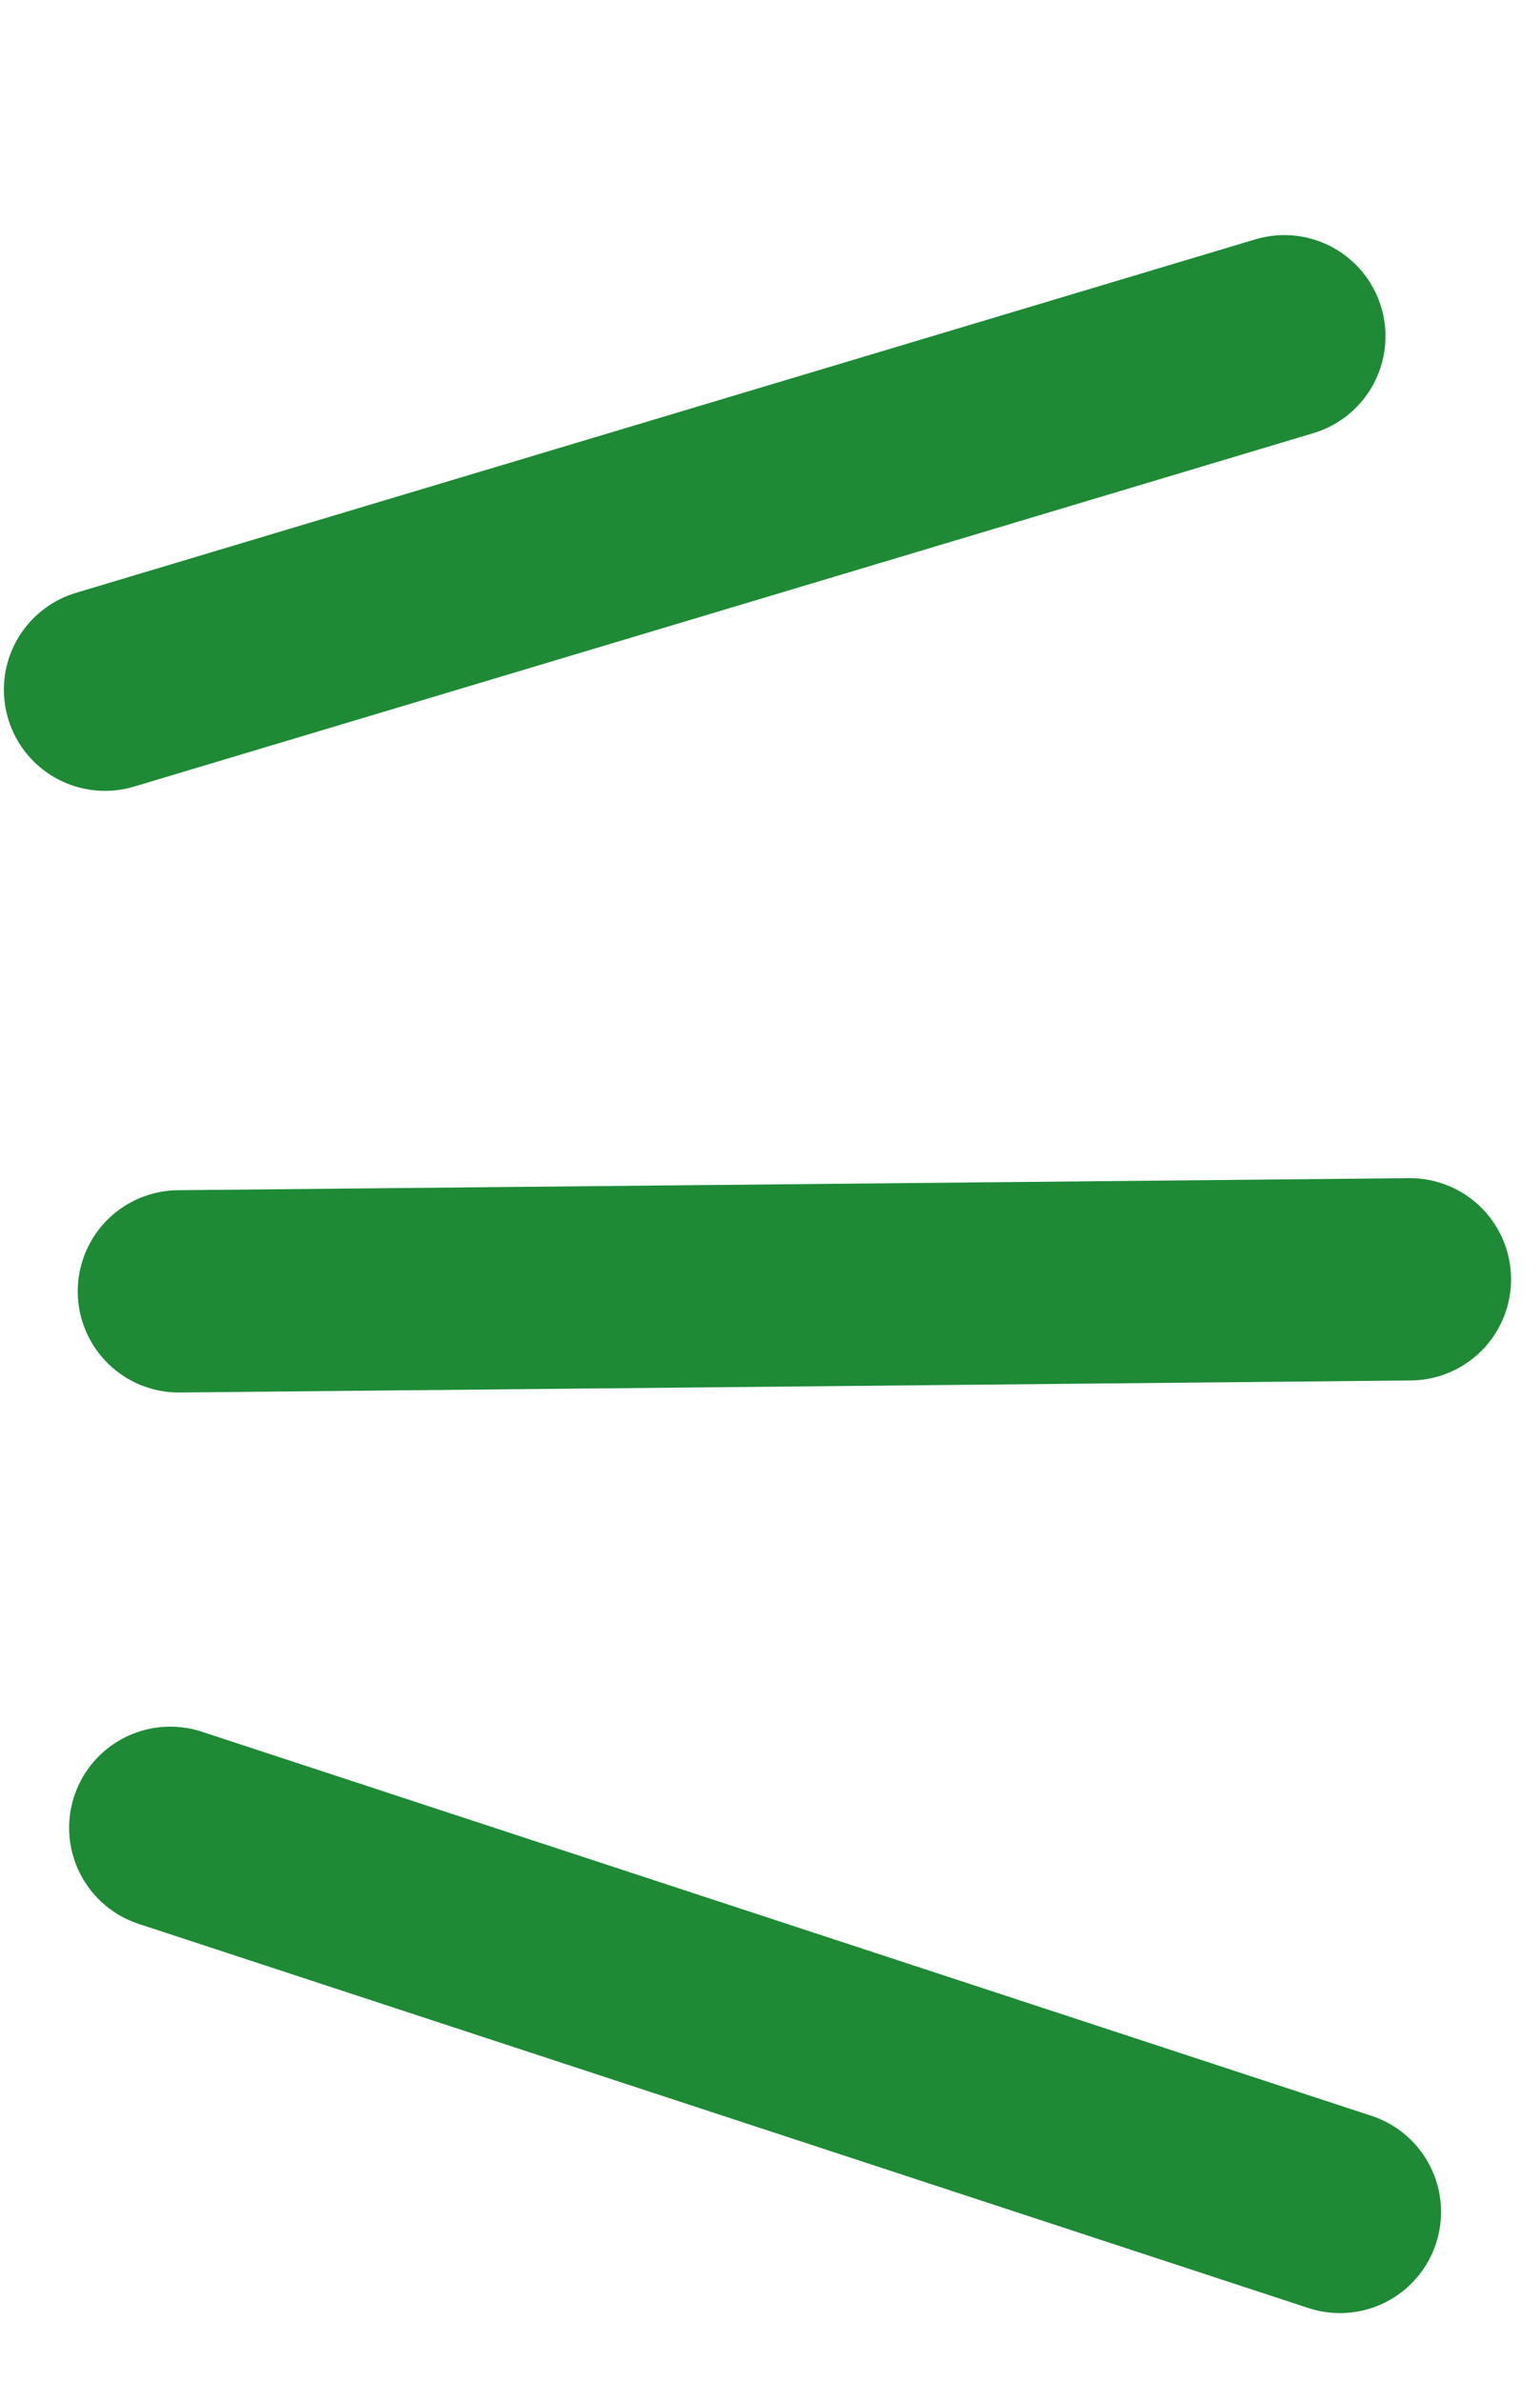
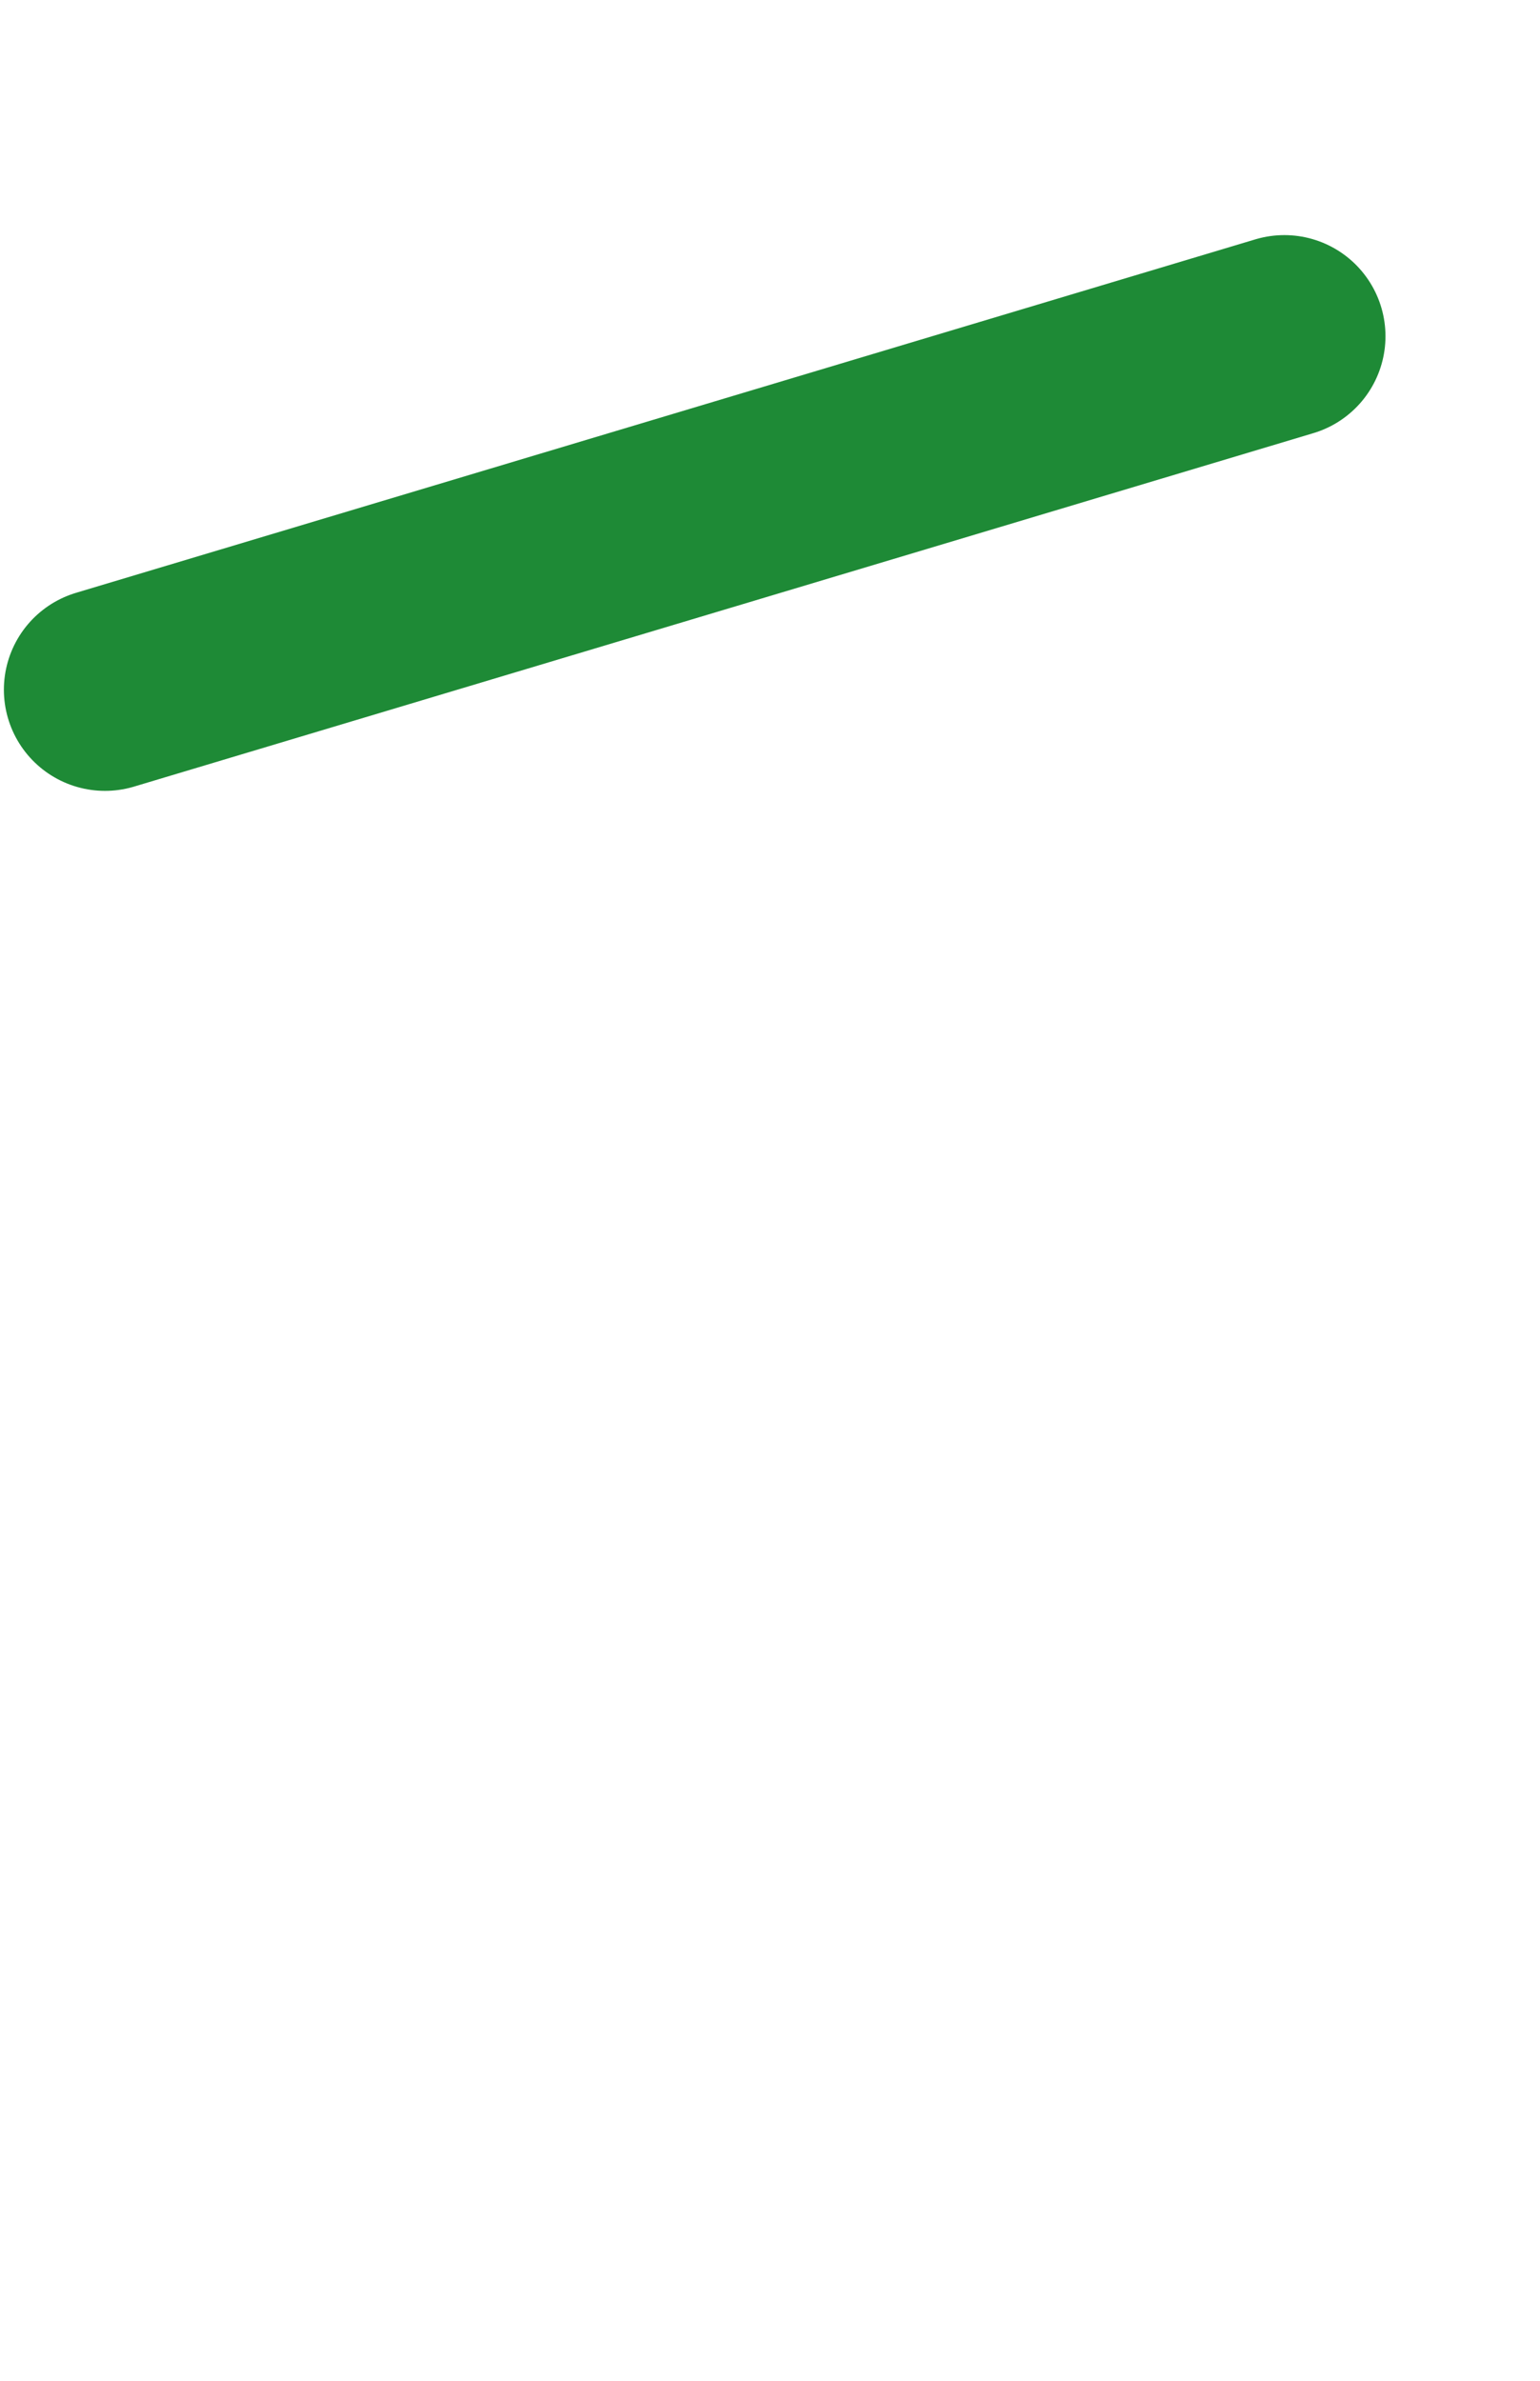
<svg xmlns="http://www.w3.org/2000/svg" width="22" height="34" viewBox="0 0 22 34" fill="none">
-   <path d="M2.432 26.103L19.142 31.589" stroke="#1E8A36" stroke-width="2.889" stroke-linecap="round" />
  <path d="M1.5 9.85L18.348 4.802" stroke="#1E8A36" stroke-width="2.889" stroke-linecap="round" />
-   <path d="M2.555 18.442L20.142 18.27" stroke="#1E8A36" stroke-width="2.889" stroke-linecap="round" />
</svg>